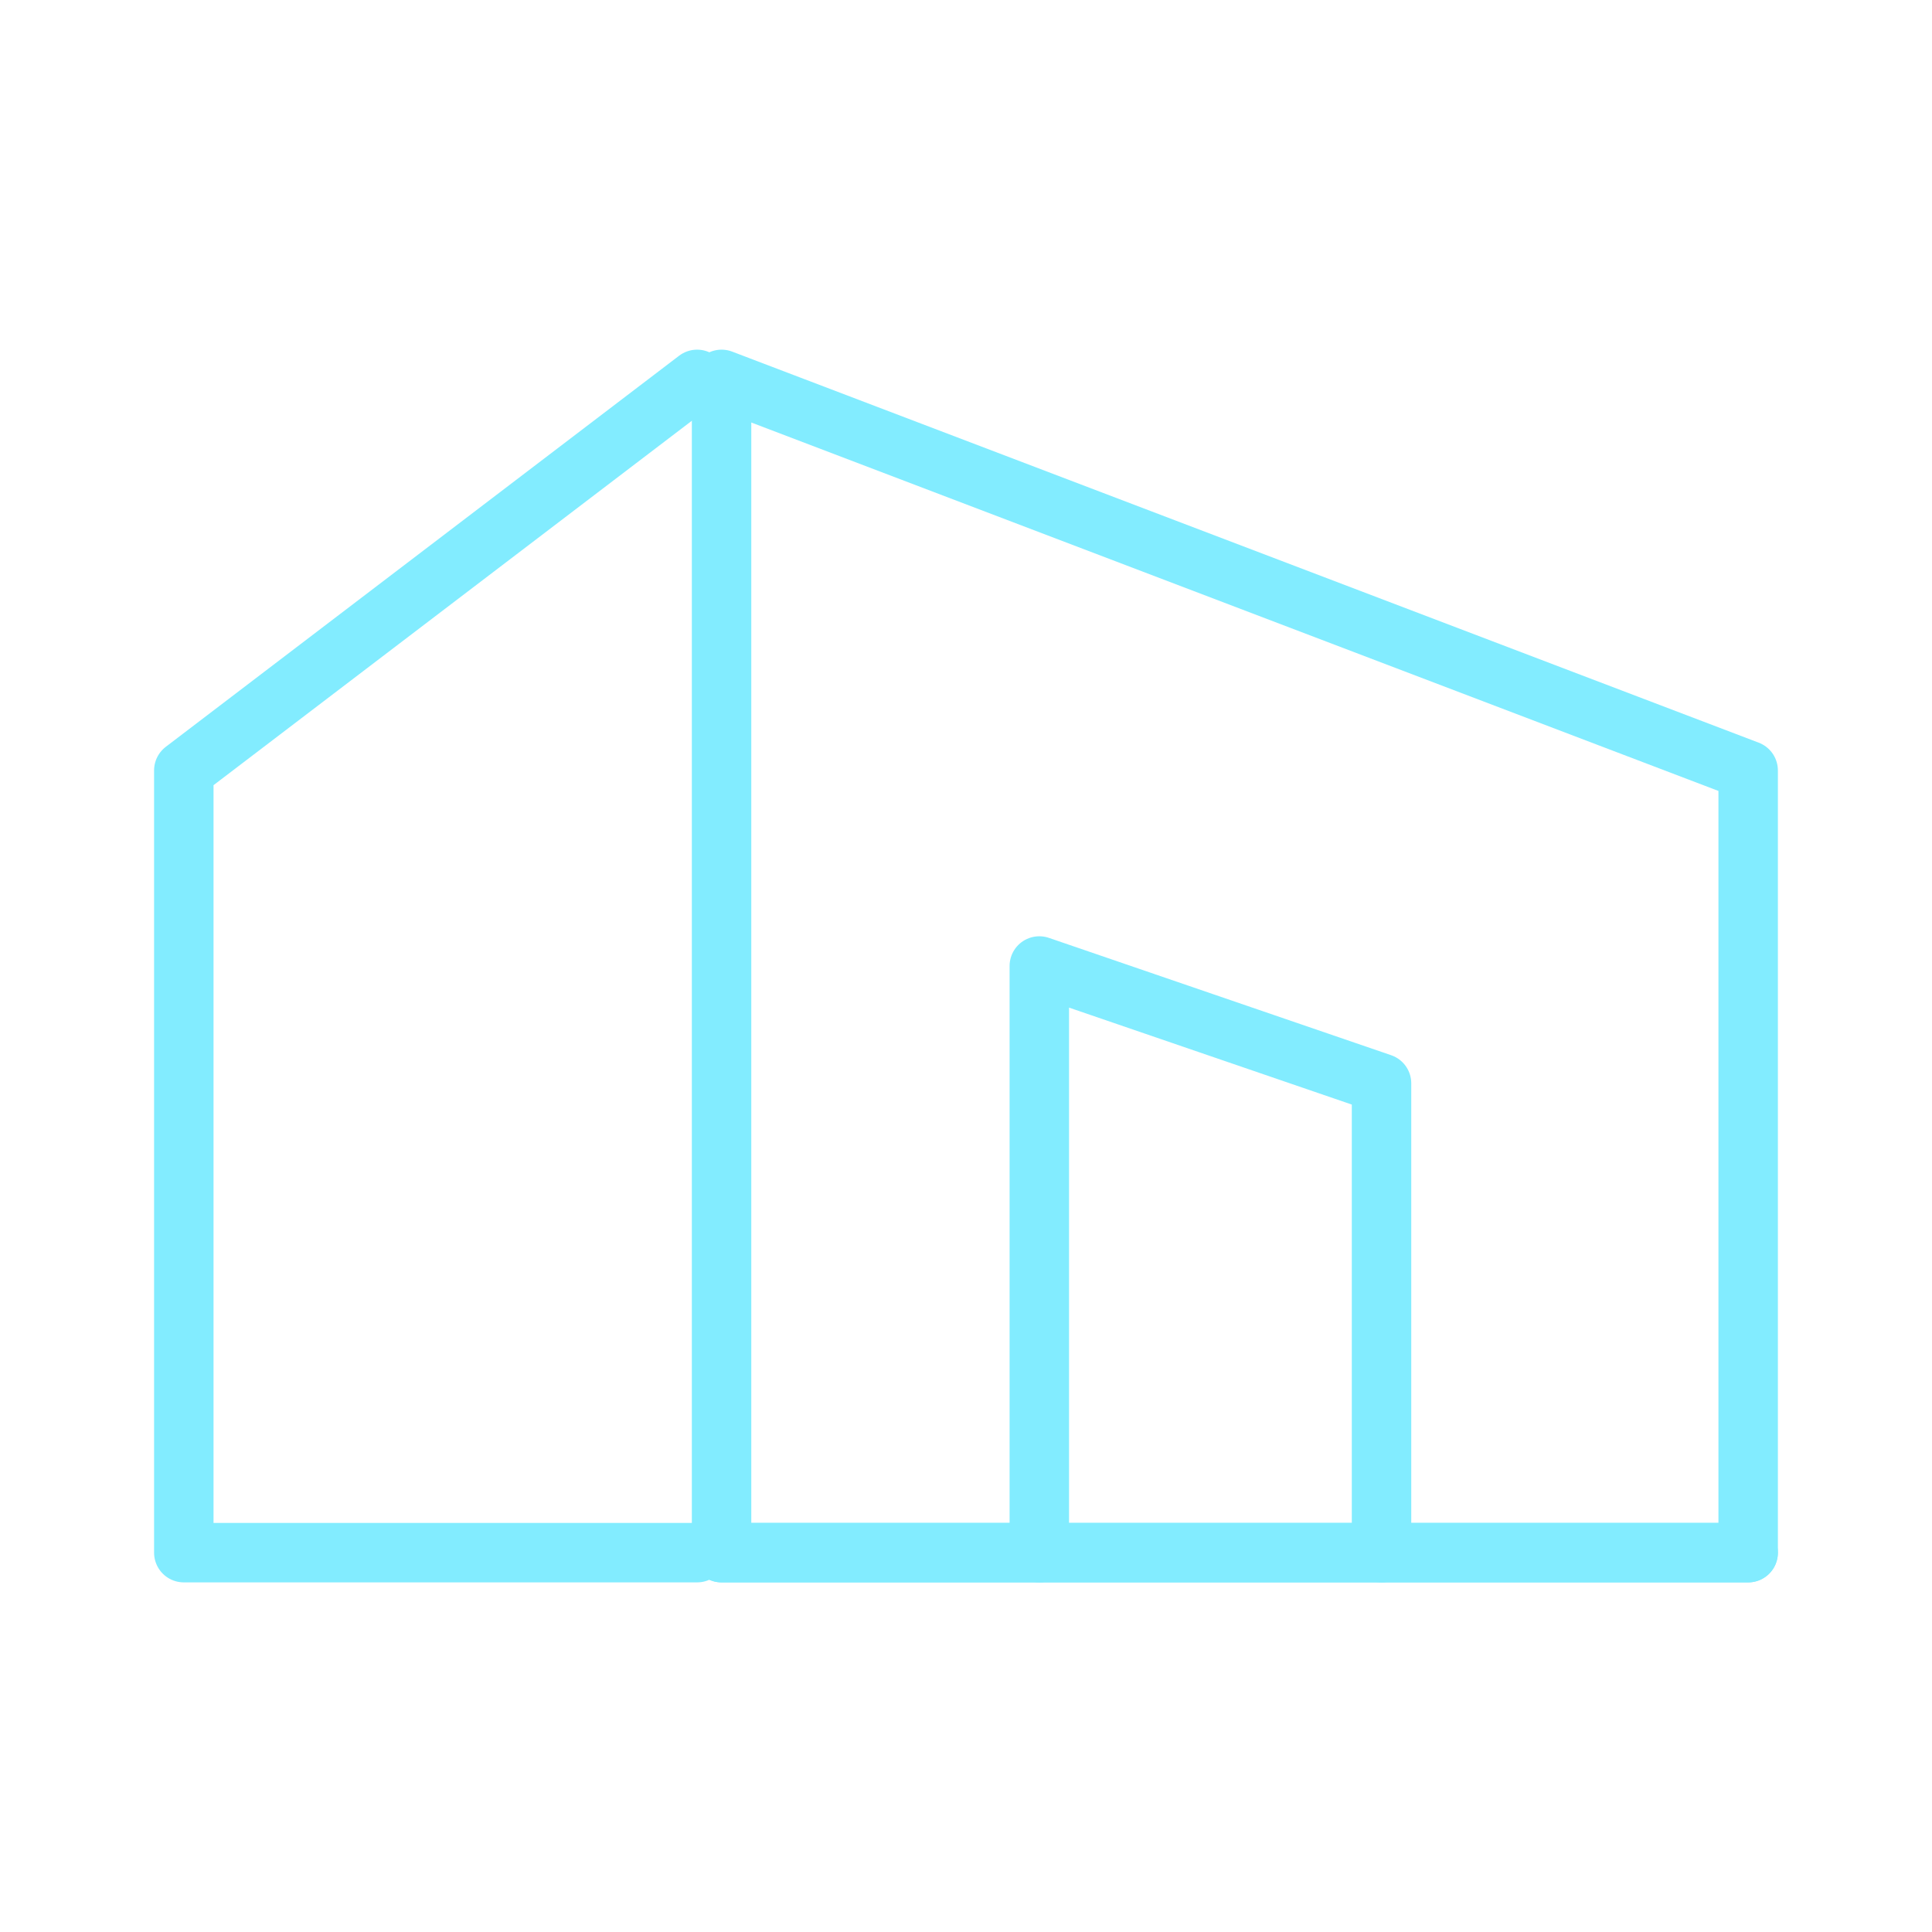
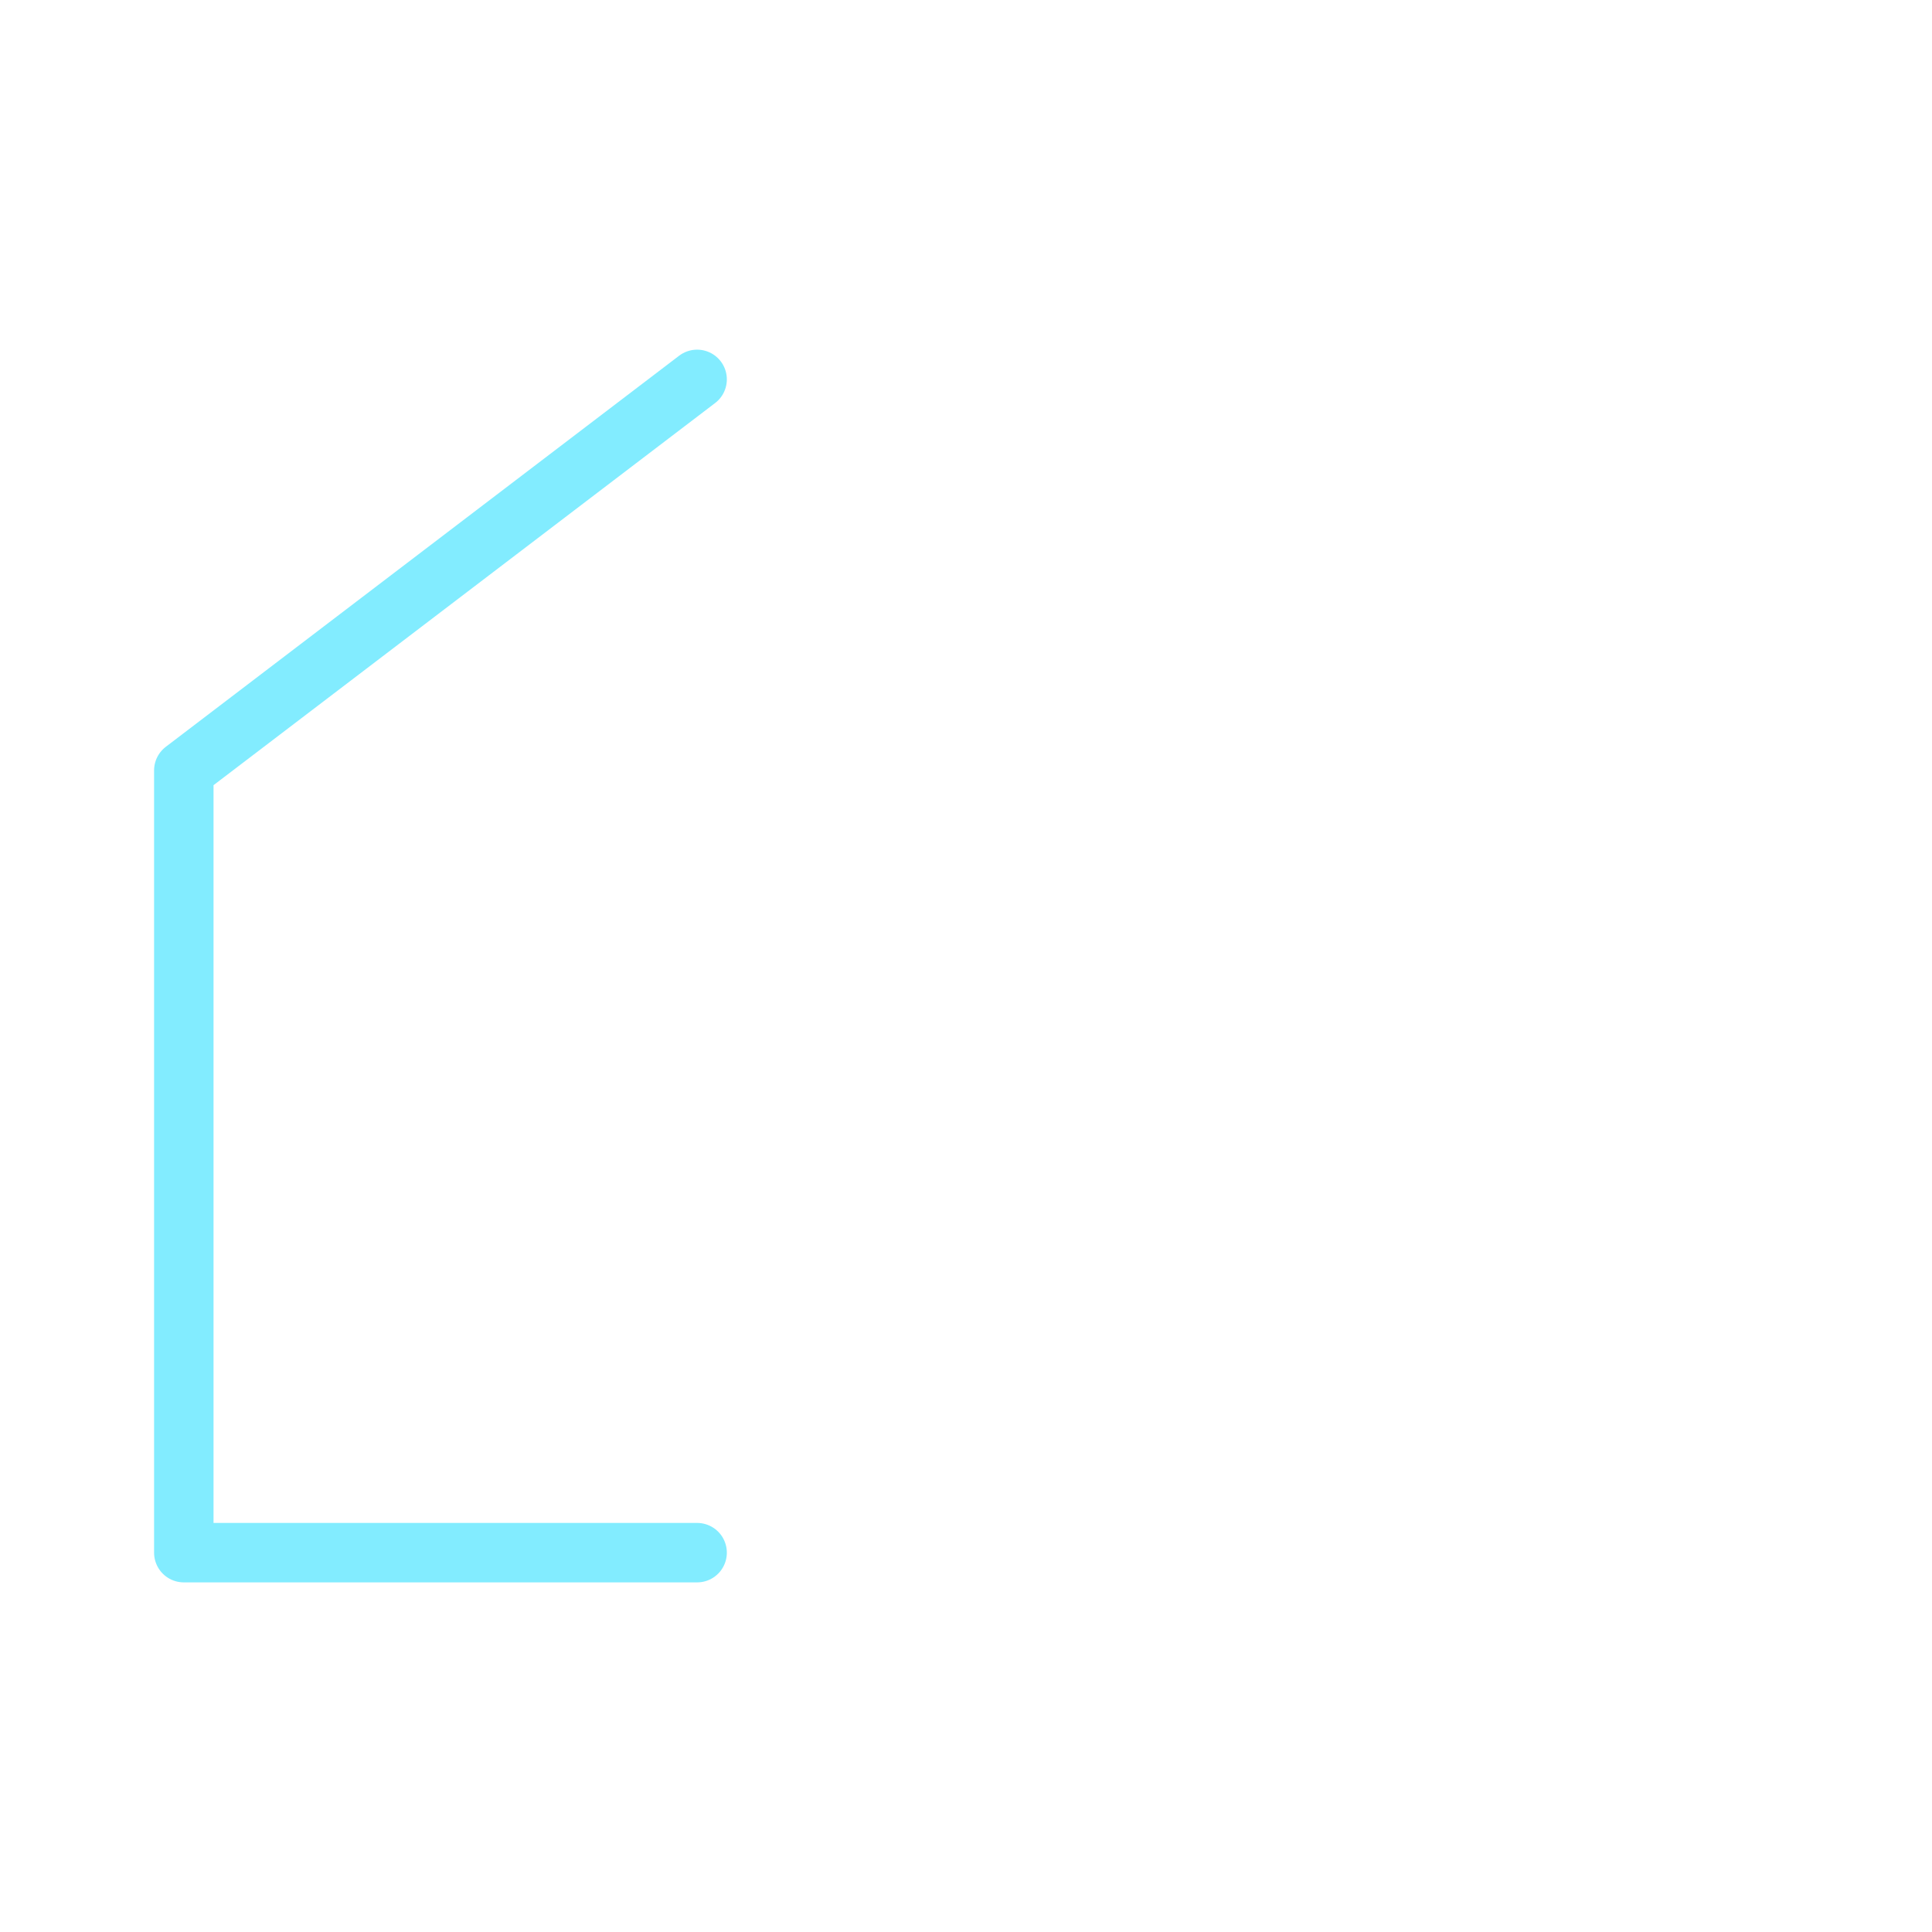
<svg xmlns="http://www.w3.org/2000/svg" width="52px" height="52px" viewBox="0 0 52 52" version="1.1">
  <title>编组</title>
  <desc>Created with Sketch.</desc>
  <defs>
    <filter x="-8.0%" y="-8.0%" width="116.0%" height="116.0%" filterUnits="objectBoundingBox" id="filter-1">
      <feOffset dx="0" dy="0" in="SourceAlpha" result="shadowOffsetOuter1" />
      <feGaussianBlur stdDeviation="1" in="shadowOffsetOuter1" result="shadowBlurOuter1" />
      <feColorMatrix values="0 0 0 0 0.51   0 0 0 0 0.927   0 0 0 0 1  0 0 0 1 0" type="matrix" in="shadowBlurOuter1" result="shadowMatrixOuter1" />
      <feMerge>
        <feMergeNode in="shadowMatrixOuter1" />
        <feMergeNode in="SourceGraphic" />
      </feMerge>
    </filter>
  </defs>
  <g id="页面-1" stroke="none" stroke-width="1" fill="none" fill-rule="evenodd">
    <g id="9" transform="translate(-538, -3416)">
      <g id="编组-7" transform="translate(320, 2813)">
        <g id="1备份-11" transform="translate(0, 596)">
          <g id="city1920">
            <g id="编组" filter="url(#filter-1)" transform="translate(219, 8)">
              <rect id="矩形" fill-opacity="0.01" fill="#FFFFFF" fill-rule="nonzero" x="0" y="0" width="50" height="50" />
              <g id="编组-17" transform="translate(3.947, 9.211)" stroke="#82ECFF" stroke-linecap="round" stroke-linejoin="round" stroke-width="1.6">
-                 <polygon id="路径" points="14.474 0 42.105 10.526 42.105 31.579 14.474 31.579" />
                <polyline id="路径" points="13.816 0 0 10.526 0 31.579 13.816 31.579" />
-                 <polyline id="路径" points="32.237 31.579 32.237 18.947 23.026 15.789 23.026 31.579" />
-                 <line x1="42.105" y1="31.579" x2="14.474" y2="31.579" id="路径" />
              </g>
            </g>
          </g>
        </g>
      </g>
    </g>
  </g>
</svg>